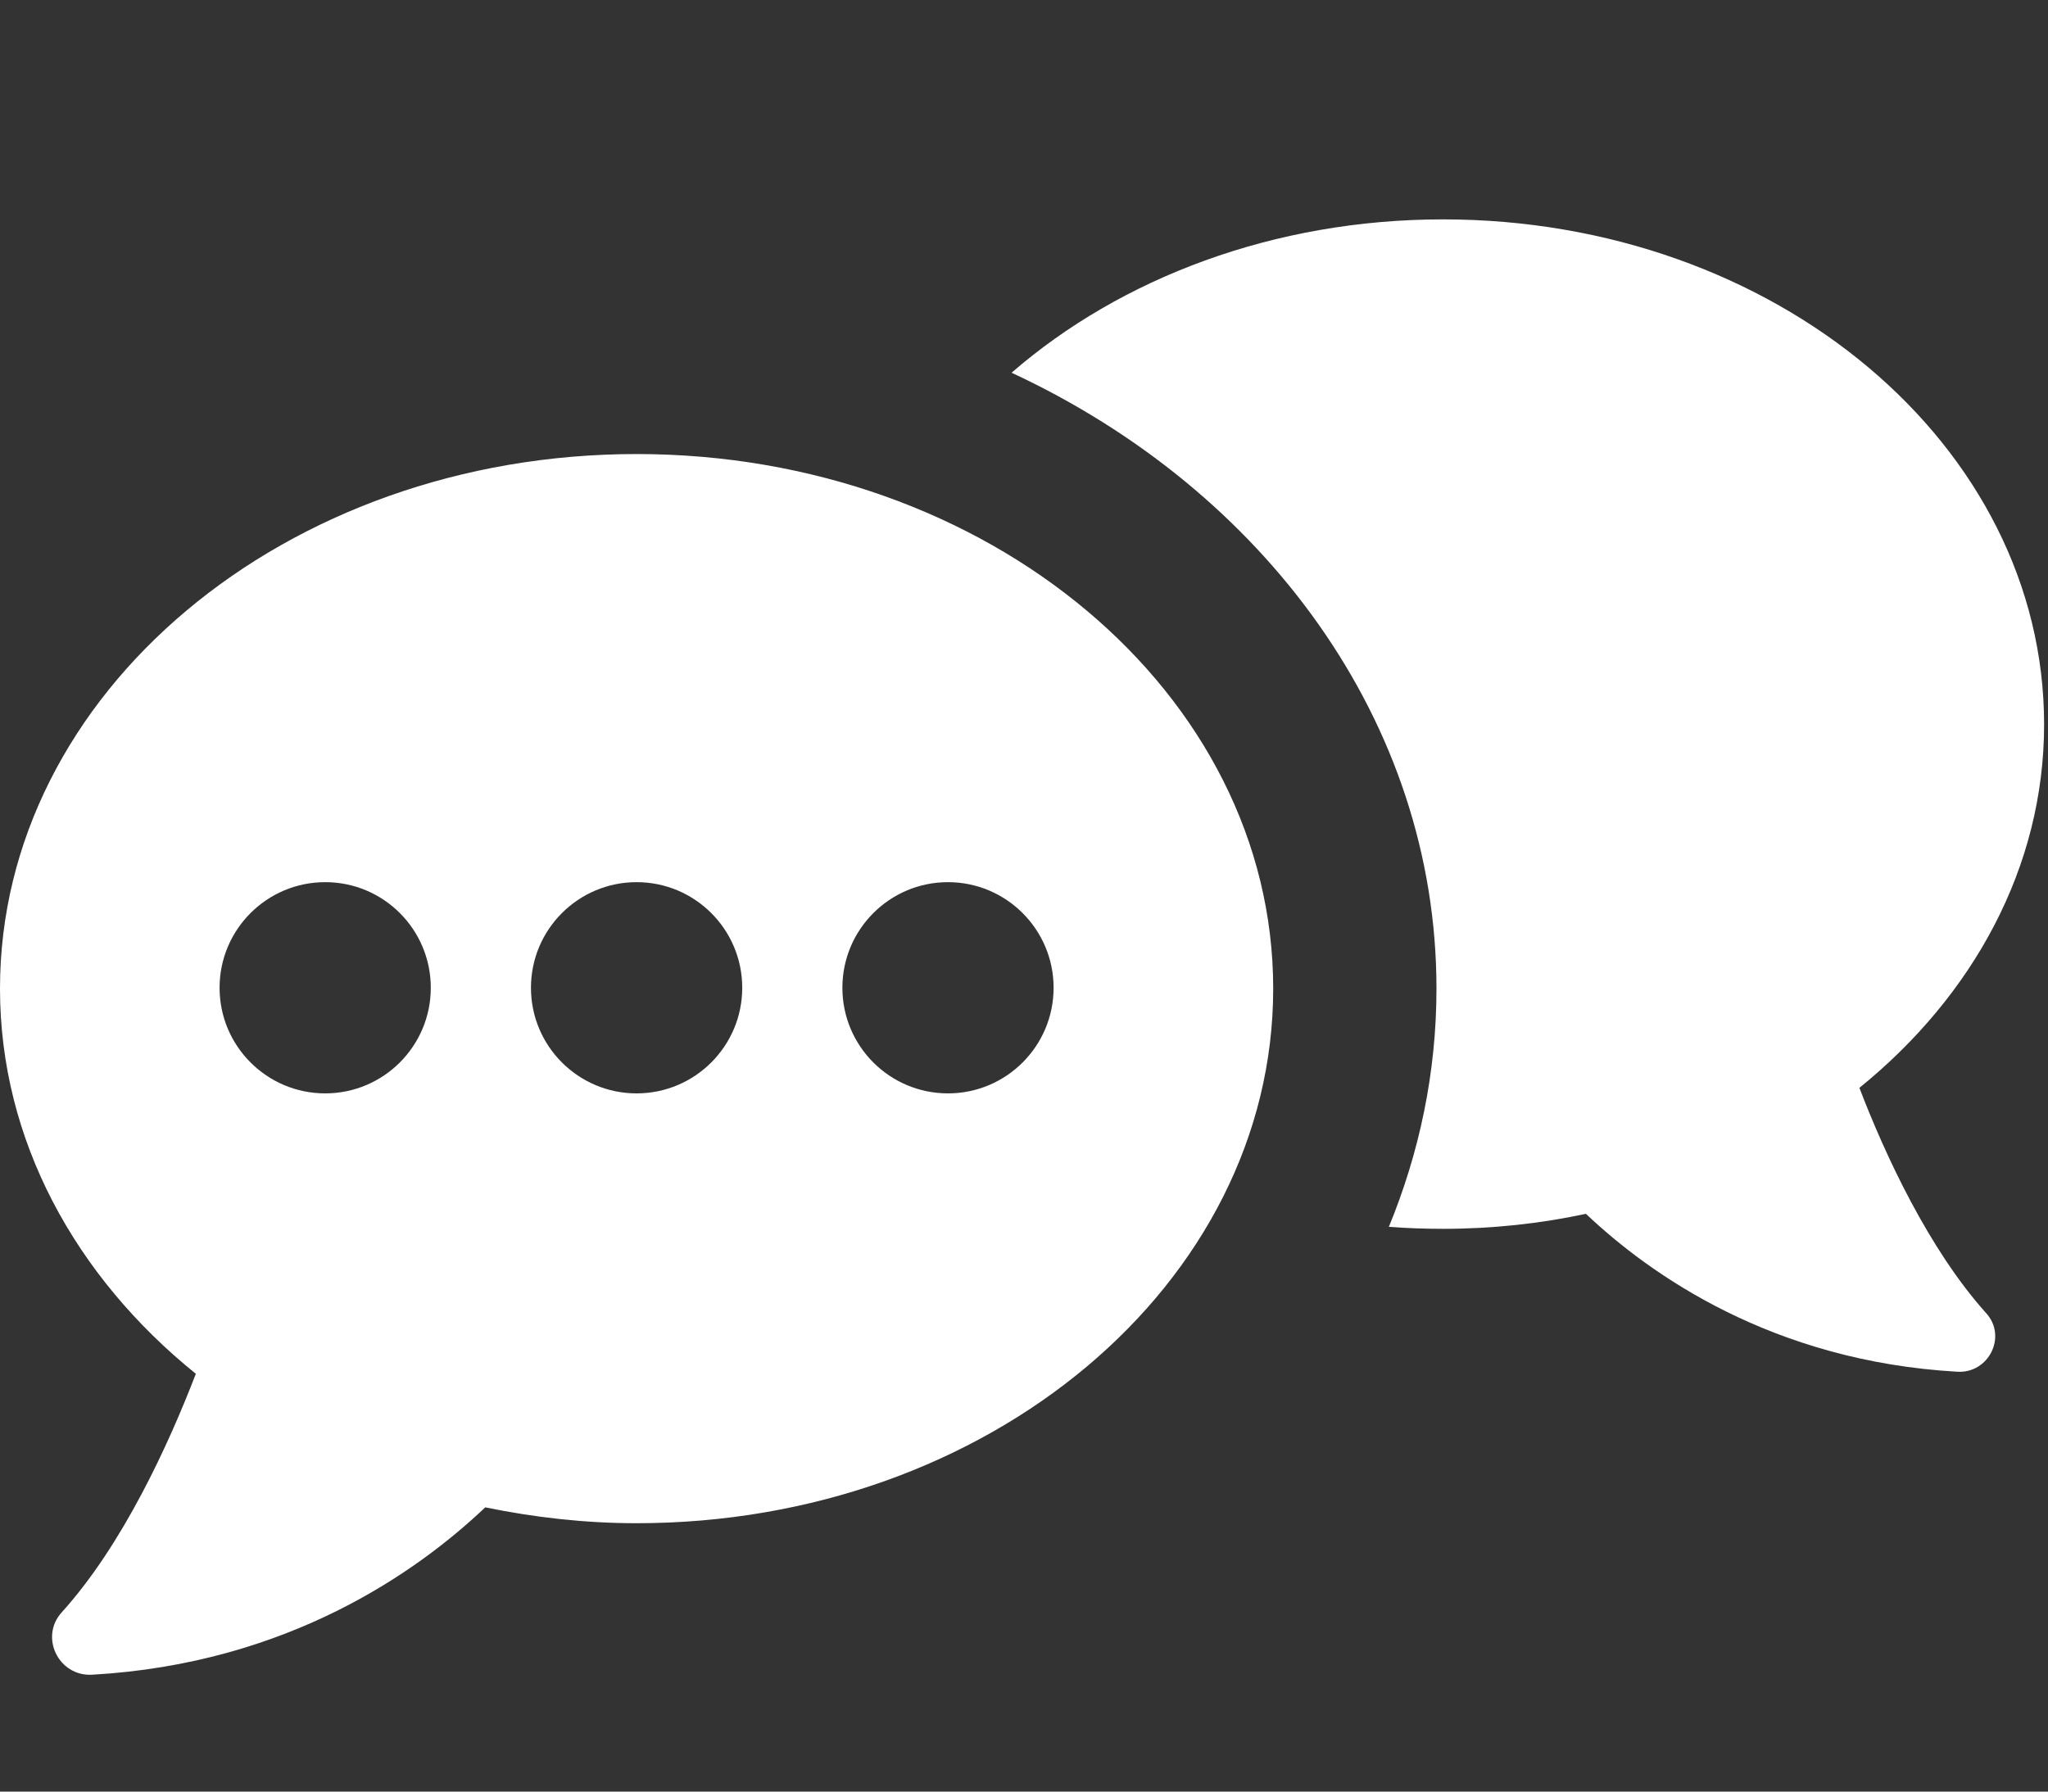
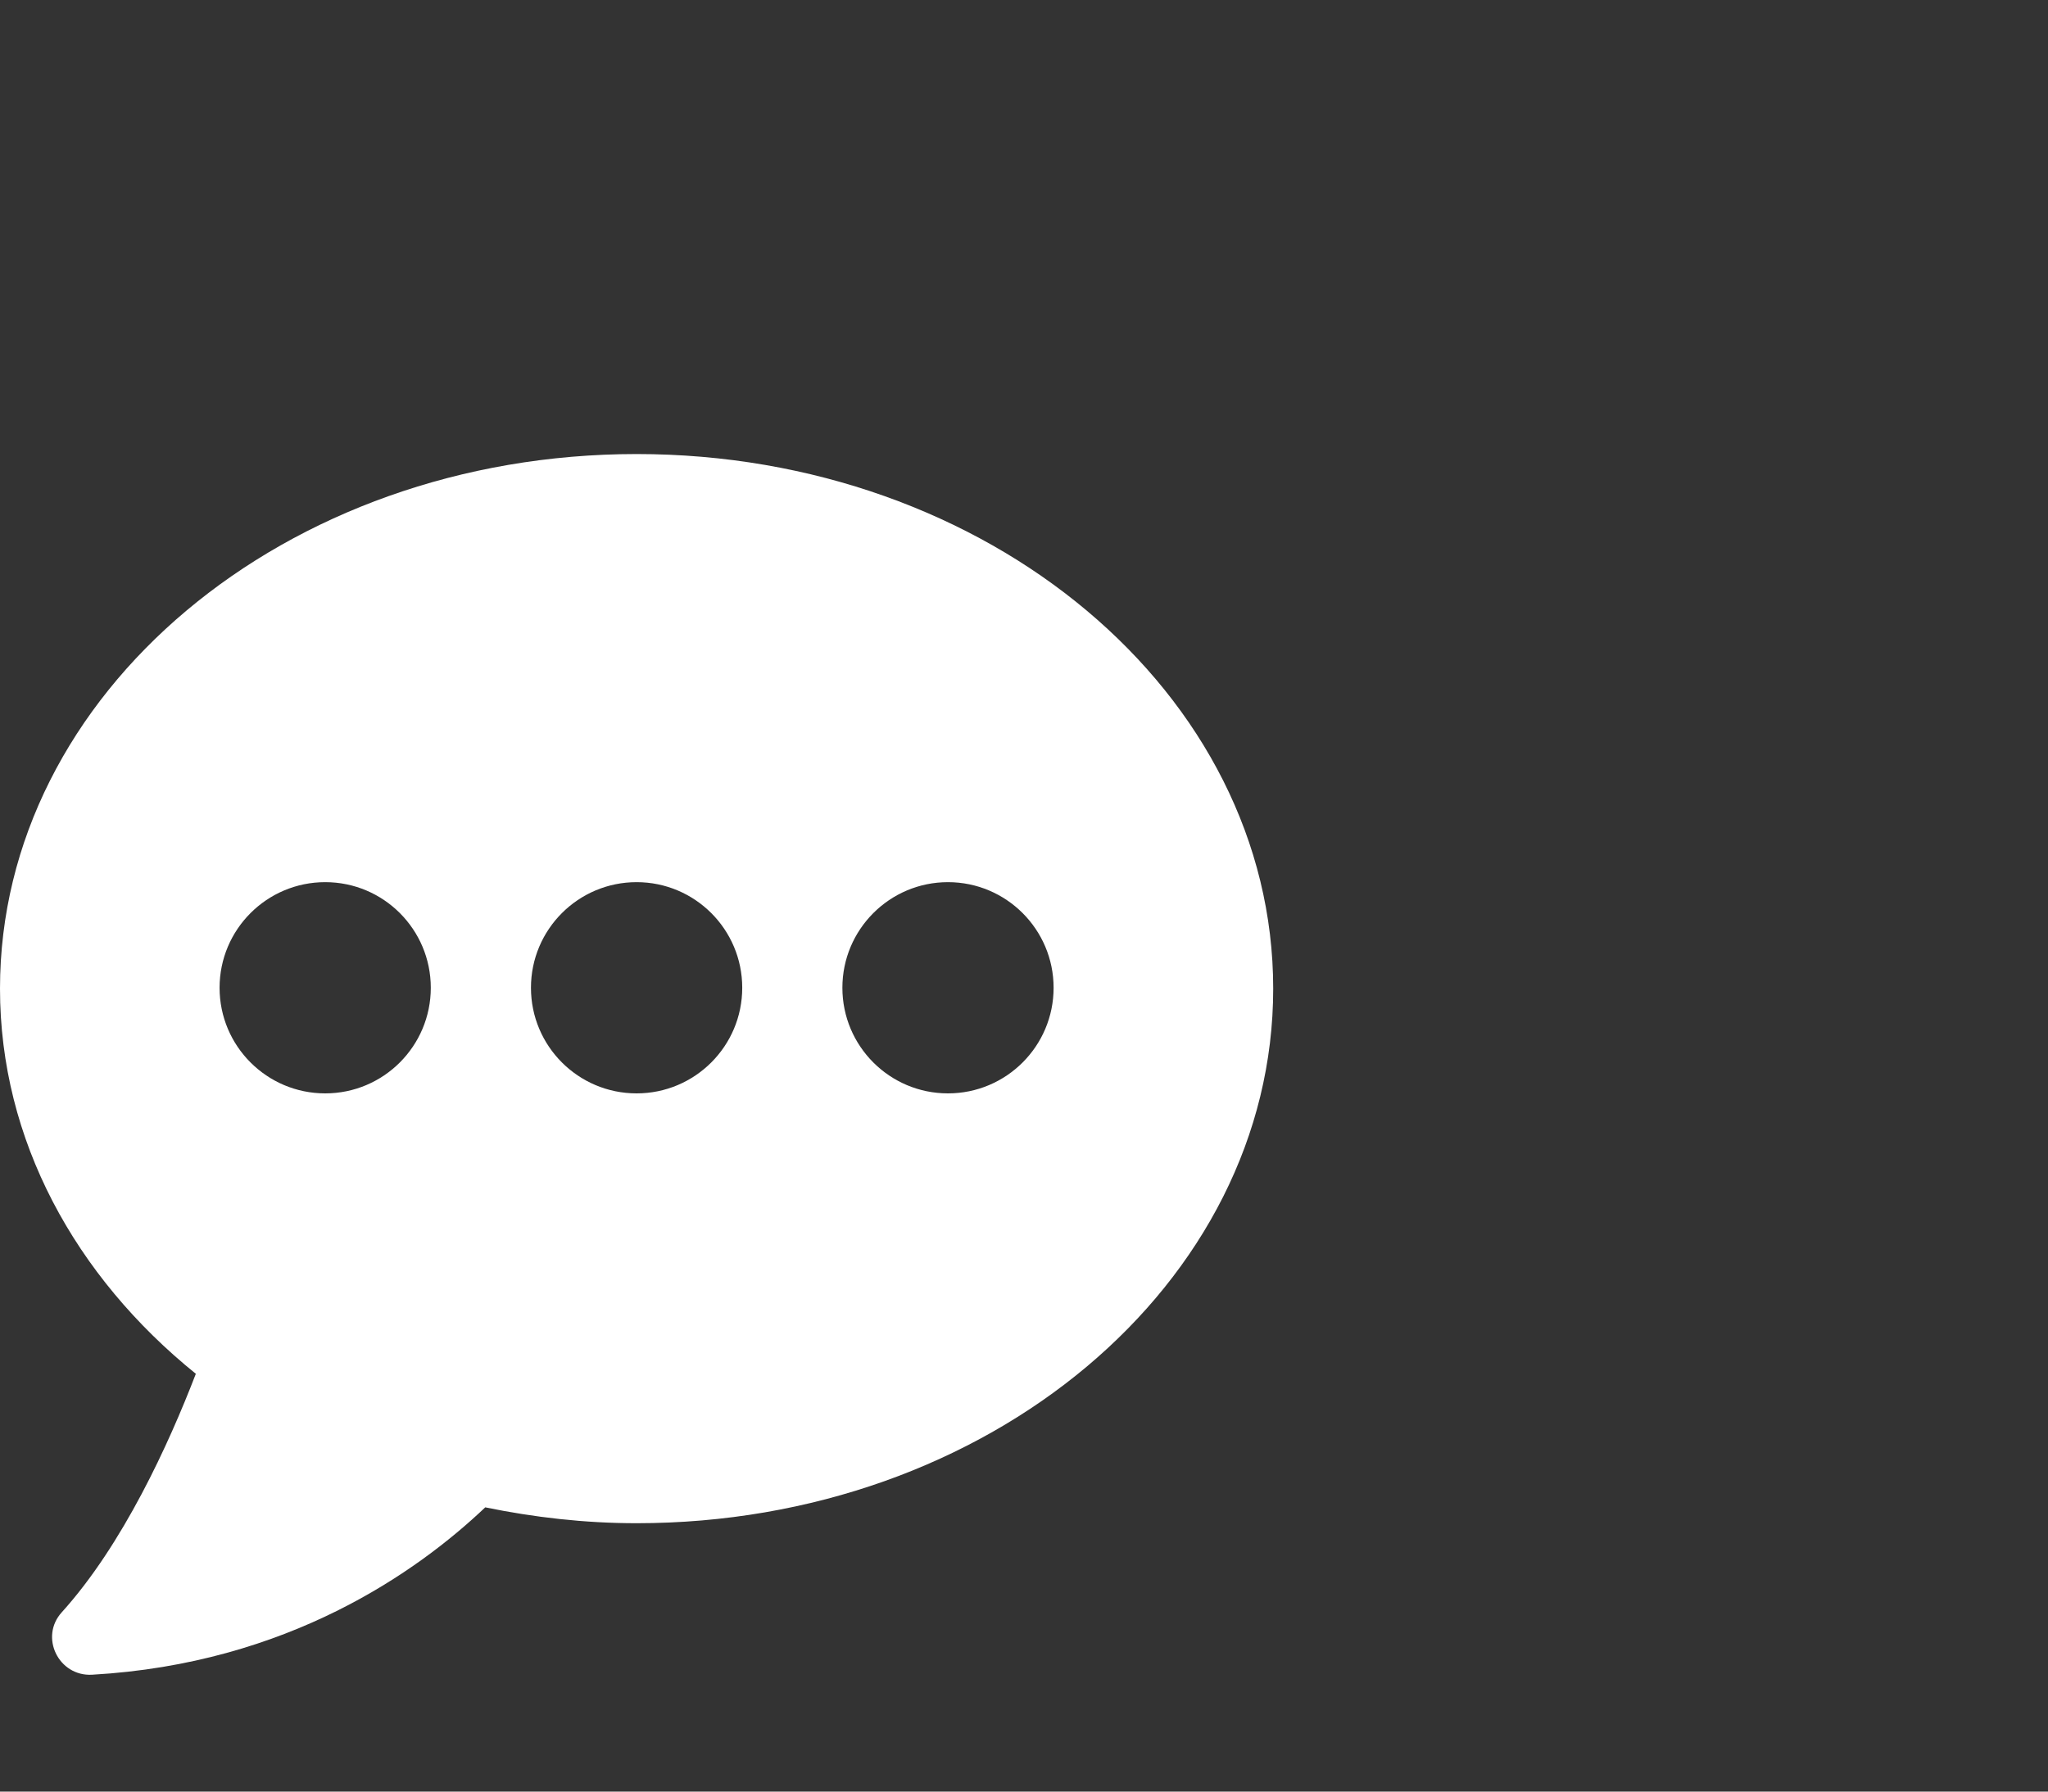
<svg xmlns="http://www.w3.org/2000/svg" id="_レイヤー_1" version="1.1" viewBox="0 0 112 98">
  <rect x="0" y="0" width="112" height="98" fill="#333333" stroke="none" />
  <defs>
    <style>
      .st0 {
        fill: #fff;
      }
    </style>
  </defs>
-   <path class="st0" d="M101.686,59.505c6.211-5.033,10.101-12.062,10.101-19.878,0-15.279-14.707-27.627-32.873-27.627-9.243,0-17.631,3.213-23.593,8.388,13.812,6.423,23.236,19.094,23.236,33.693,0,4.569-.929,8.96-2.604,13.028.962.071,1.962.108,2.961.108,2.712,0,5.319-.286,7.816-.821,3.499,3.318,10.208,8.065,20.309,8.637,1.713.108,2.749-1.928,1.571-3.213-3.139-3.499-5.531-8.674-6.924-12.315Z" />
  <path class="st0" d="M34.814,24.836C15.585,24.836,0,37.928,0,54.078c0,8.284,4.118,15.746,10.71,21.069-1.48,3.842-3.987,9.347-7.335,13.048-1.228,1.359-.165,3.516,1.662,3.412,10.71-.606,17.796-5.639,21.5-9.155,2.658.545,5.42.868,8.277.868,19.225,0,34.814-13.092,34.814-29.242s-15.585-29.242-34.814-29.242ZM17.785,59.808c-3.19,0-5.777-2.587-5.777-5.777s2.587-5.777,5.777-5.777,5.774,2.587,5.774,5.777-2.587,5.777-5.774,5.777ZM34.814,59.808c-3.19,0-5.777-2.587-5.777-5.777s2.587-5.777,5.777-5.777,5.777,2.587,5.777,5.777-2.587,5.777-5.777,5.777ZM51.842,59.808c-3.19,0-5.774-2.587-5.774-5.777s2.587-5.777,5.774-5.777,5.777,2.587,5.777,5.777-2.587,5.777-5.777,5.777Z" />
</svg>